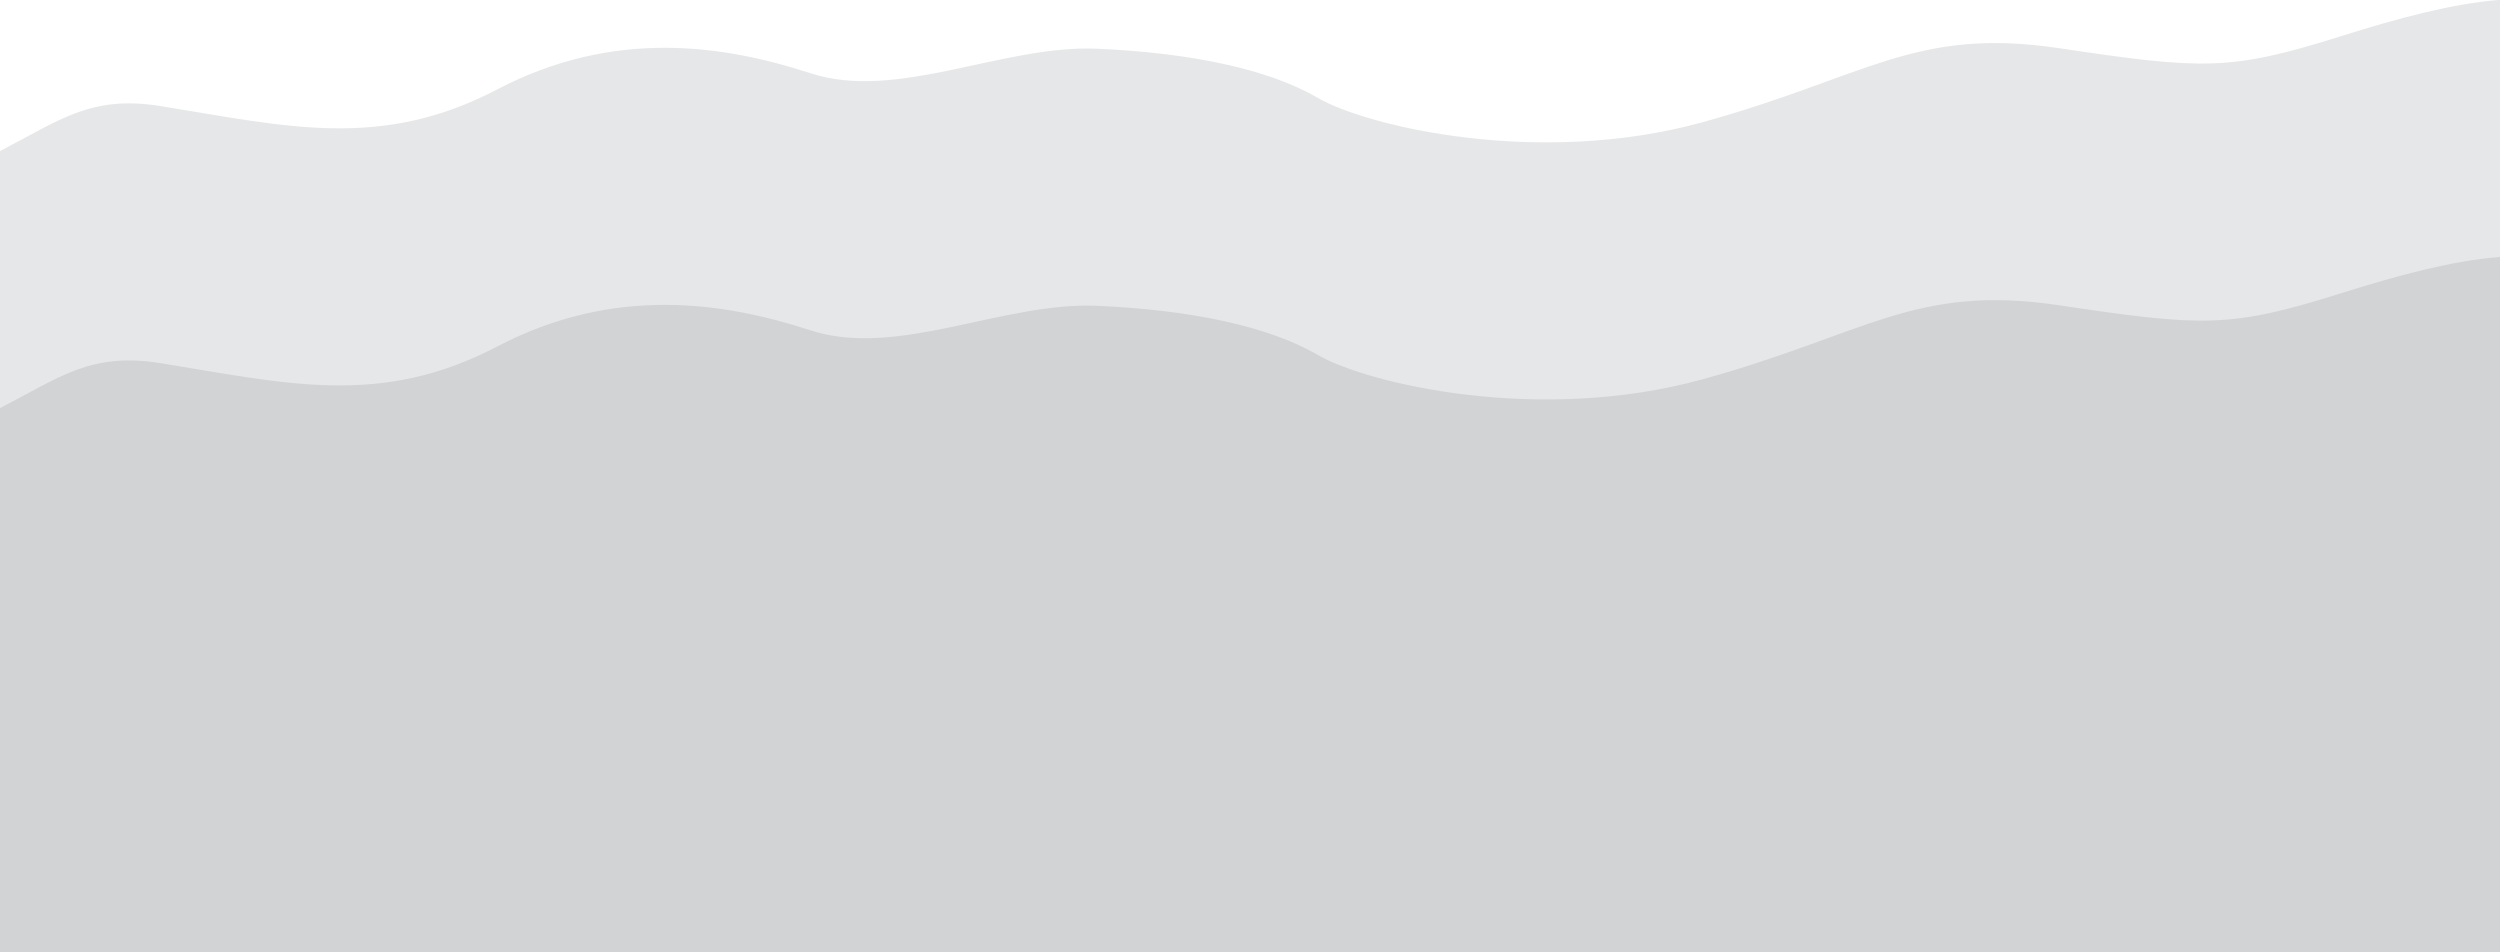
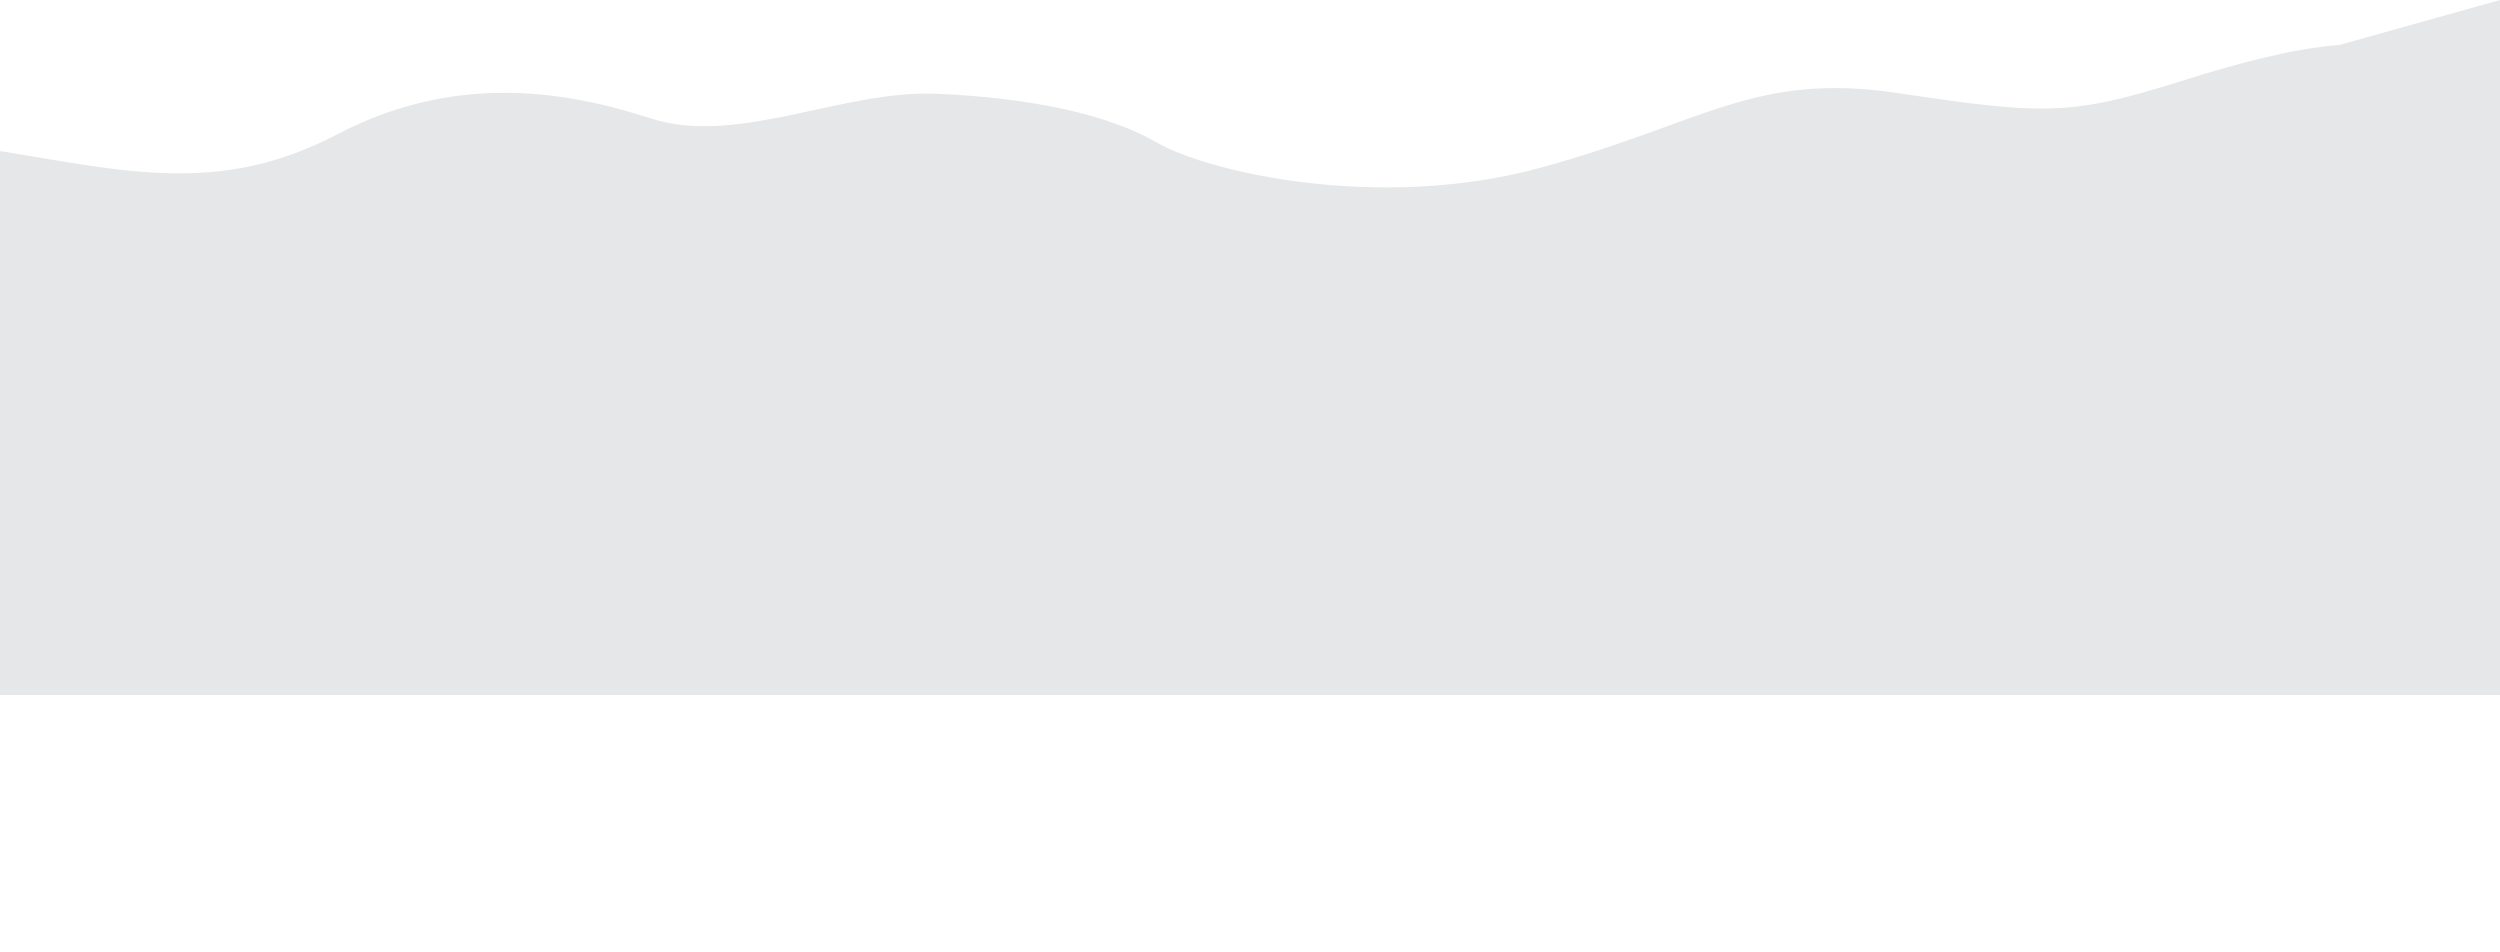
<svg xmlns="http://www.w3.org/2000/svg" xml:space="preserve" width="210mm" height="79.971mm" style="shape-rendering:geometricPrecision; text-rendering:geometricPrecision; image-rendering:optimizeQuality; fill-rule:evenodd; clip-rule:evenodd" viewBox="0 0 209.857 79.917">
  <defs>
    <style type="text/css">
    .fil1 {fill:#D2D3D5}
    .fil0 {fill:#E6E7E8}
   </style>
  </defs>
  <g id="Layer_x0020_1">
-     <path class="fil0" d="m209.86 0l0 58.34l-209.86 0l0-45.66c4.96-2.55 7.6-4.72 13.45-3.78c10.64 1.72 18.5 3.73 28.3-1.4c9.81-5.13 19.02-3.72 26.29-1.35c7.27 2.37 16.14-2.4 24.03-2.06c7.9.34 14.42 1.72 18.54 4.12c4.12 2.4 18.54 5.84 32.27 2.06c13.73-3.78 17.87-8.03 29.93-6.23c12.06 1.8 14.36 1.94 23.63-.98c4.82-1.52 9.41-2.76 13.4-3.07z" />
-     <path class="fil1" d="m209.86 21.58l0 58.34l-209.86 0l0-45.66c4.96-2.55 7.6-4.72 13.45-3.78c10.64 1.72 18.5 3.73 28.3-1.4c9.81-5.13 19.02-3.72 26.29-1.35c7.27 2.37 16.14-2.4 24.03-2.06c7.9.34 14.42 1.72 18.54 4.12c4.12 2.4 18.54 5.84 32.27 2.06c13.73-3.78 17.87-8.03 29.93-6.23c12.06 1.8 14.36 1.94 23.63-.98c4.82-1.52 9.41-2.76 13.4-3.07z" />
+     <path class="fil0" d="m209.86 0l0 58.34l-209.86 0l0-45.66c10.64 1.72 18.5 3.73 28.3-1.4c9.81-5.13 19.02-3.72 26.29-1.35c7.27 2.37 16.14-2.4 24.03-2.06c7.9.34 14.42 1.72 18.54 4.12c4.12 2.4 18.54 5.84 32.27 2.06c13.73-3.78 17.87-8.03 29.93-6.23c12.06 1.8 14.36 1.94 23.63-.98c4.82-1.52 9.41-2.76 13.4-3.07z" />
  </g>
</svg>